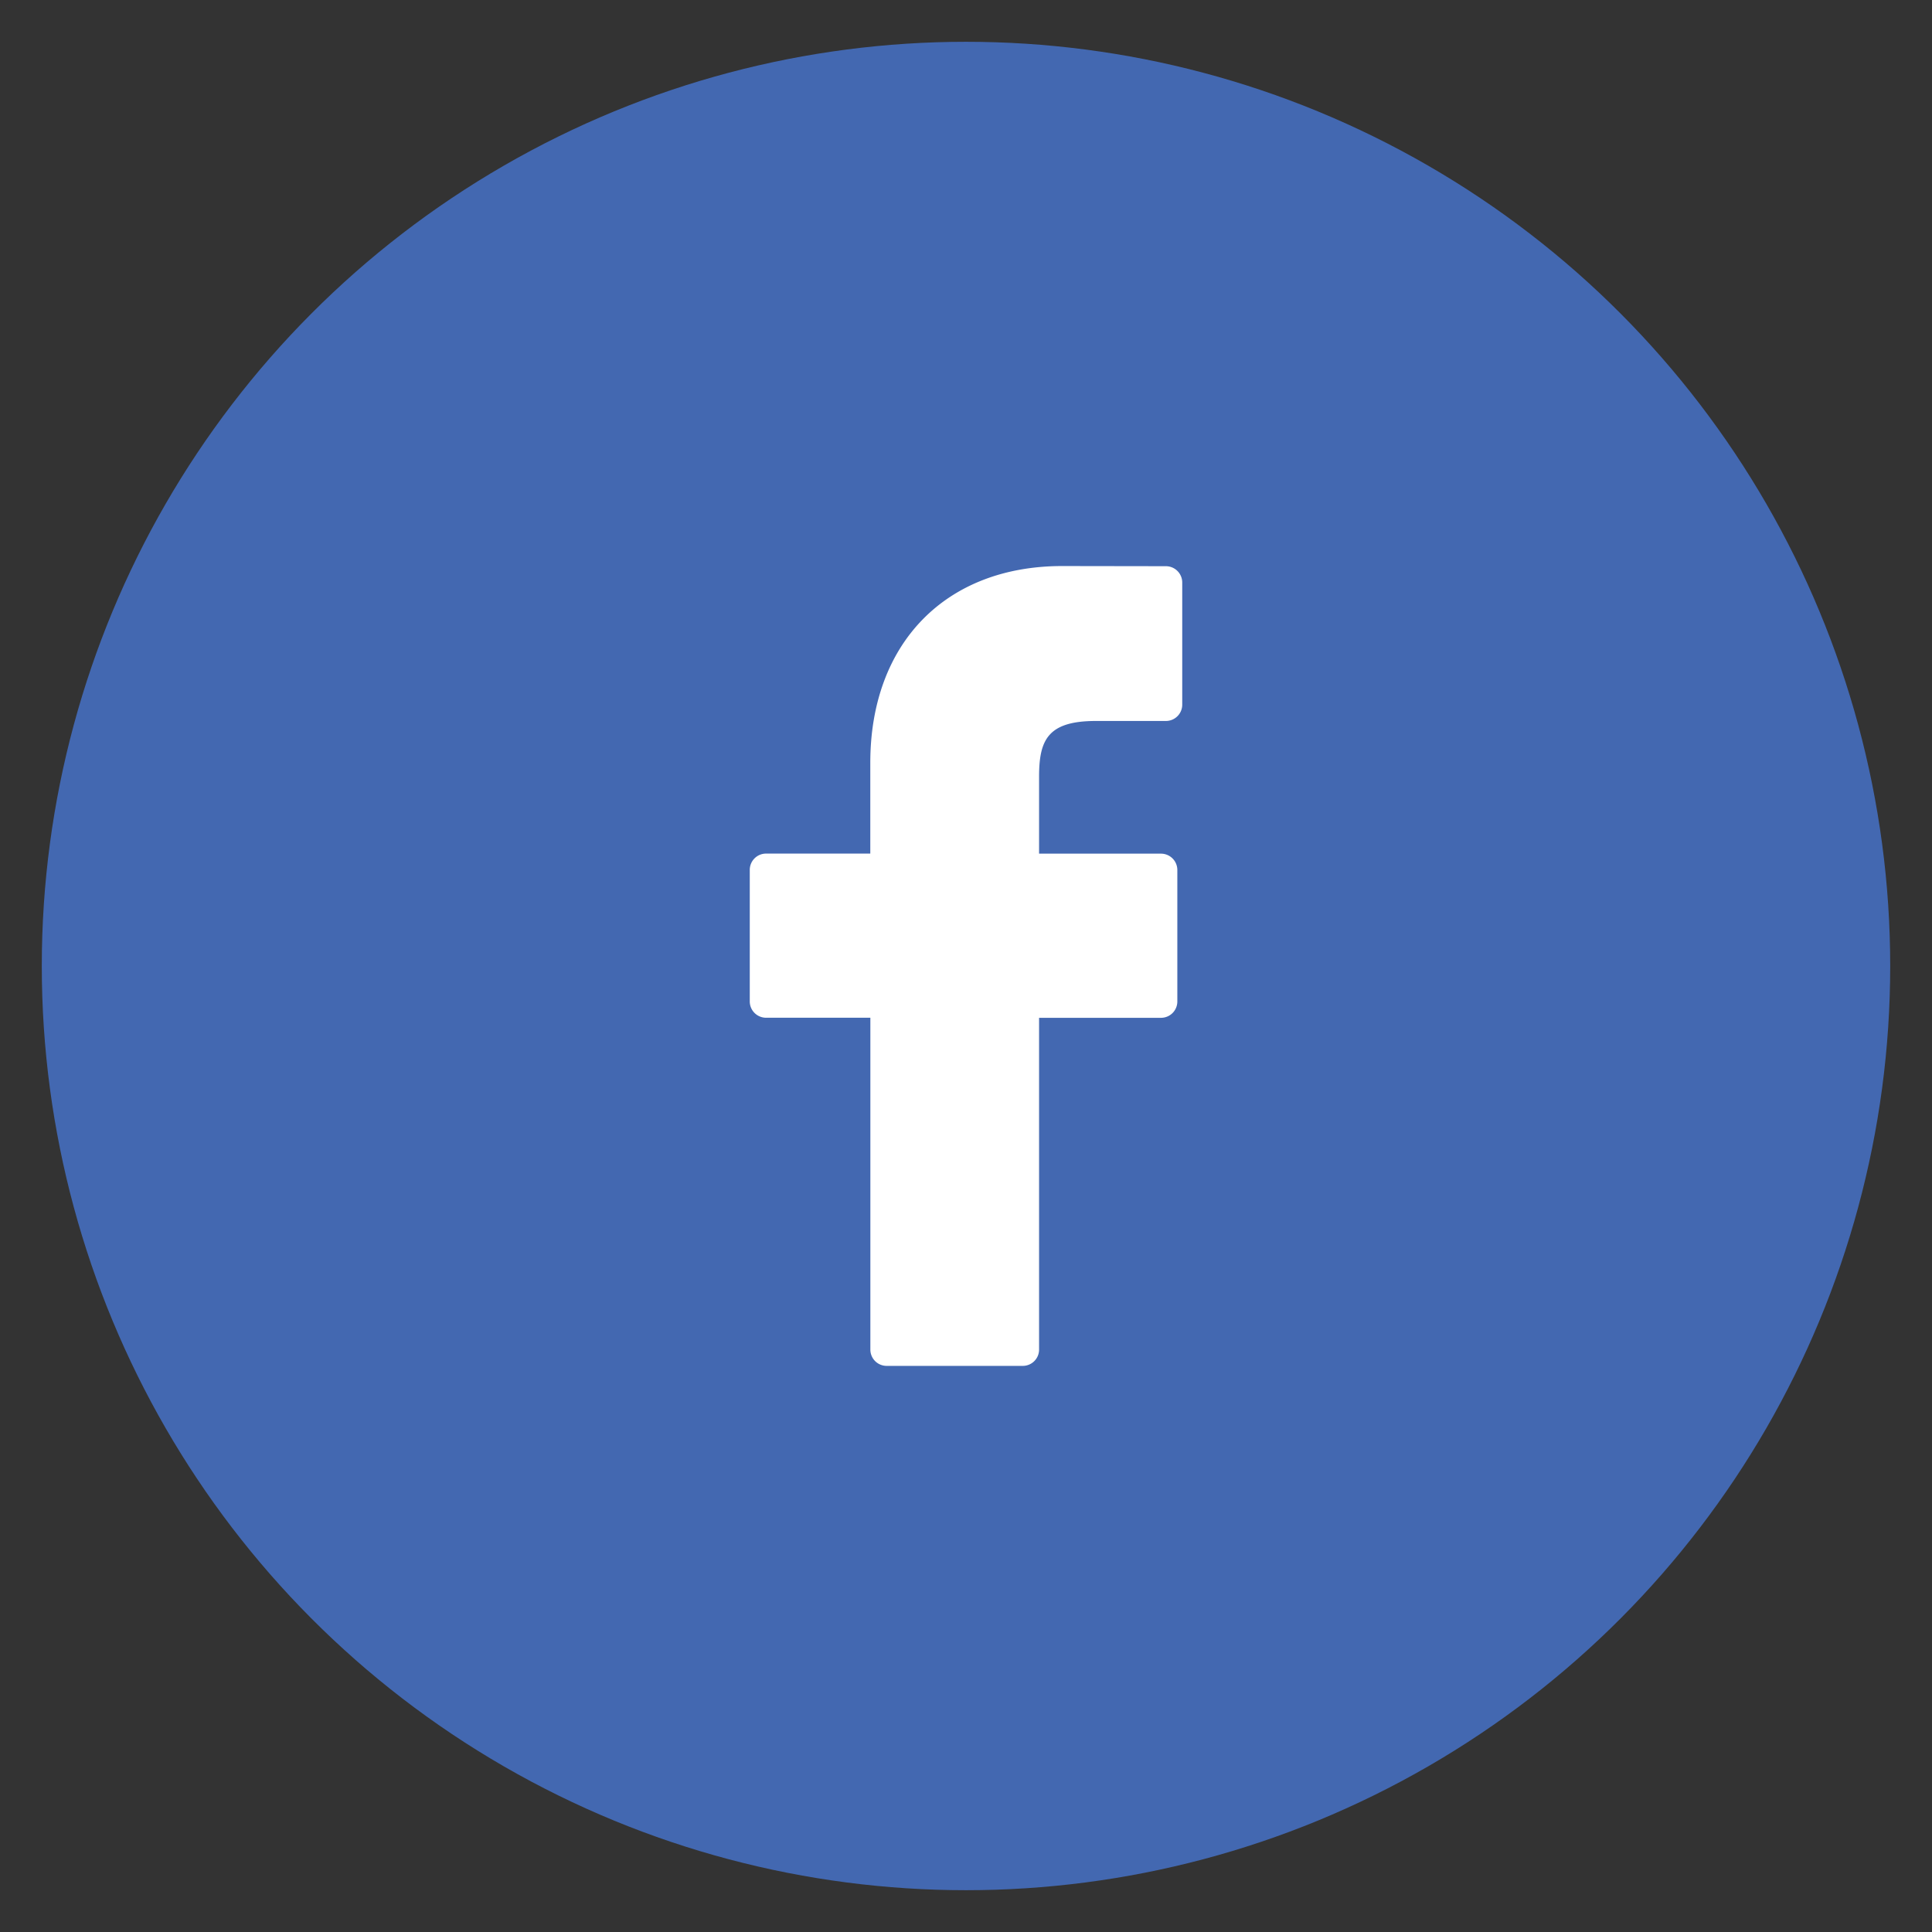
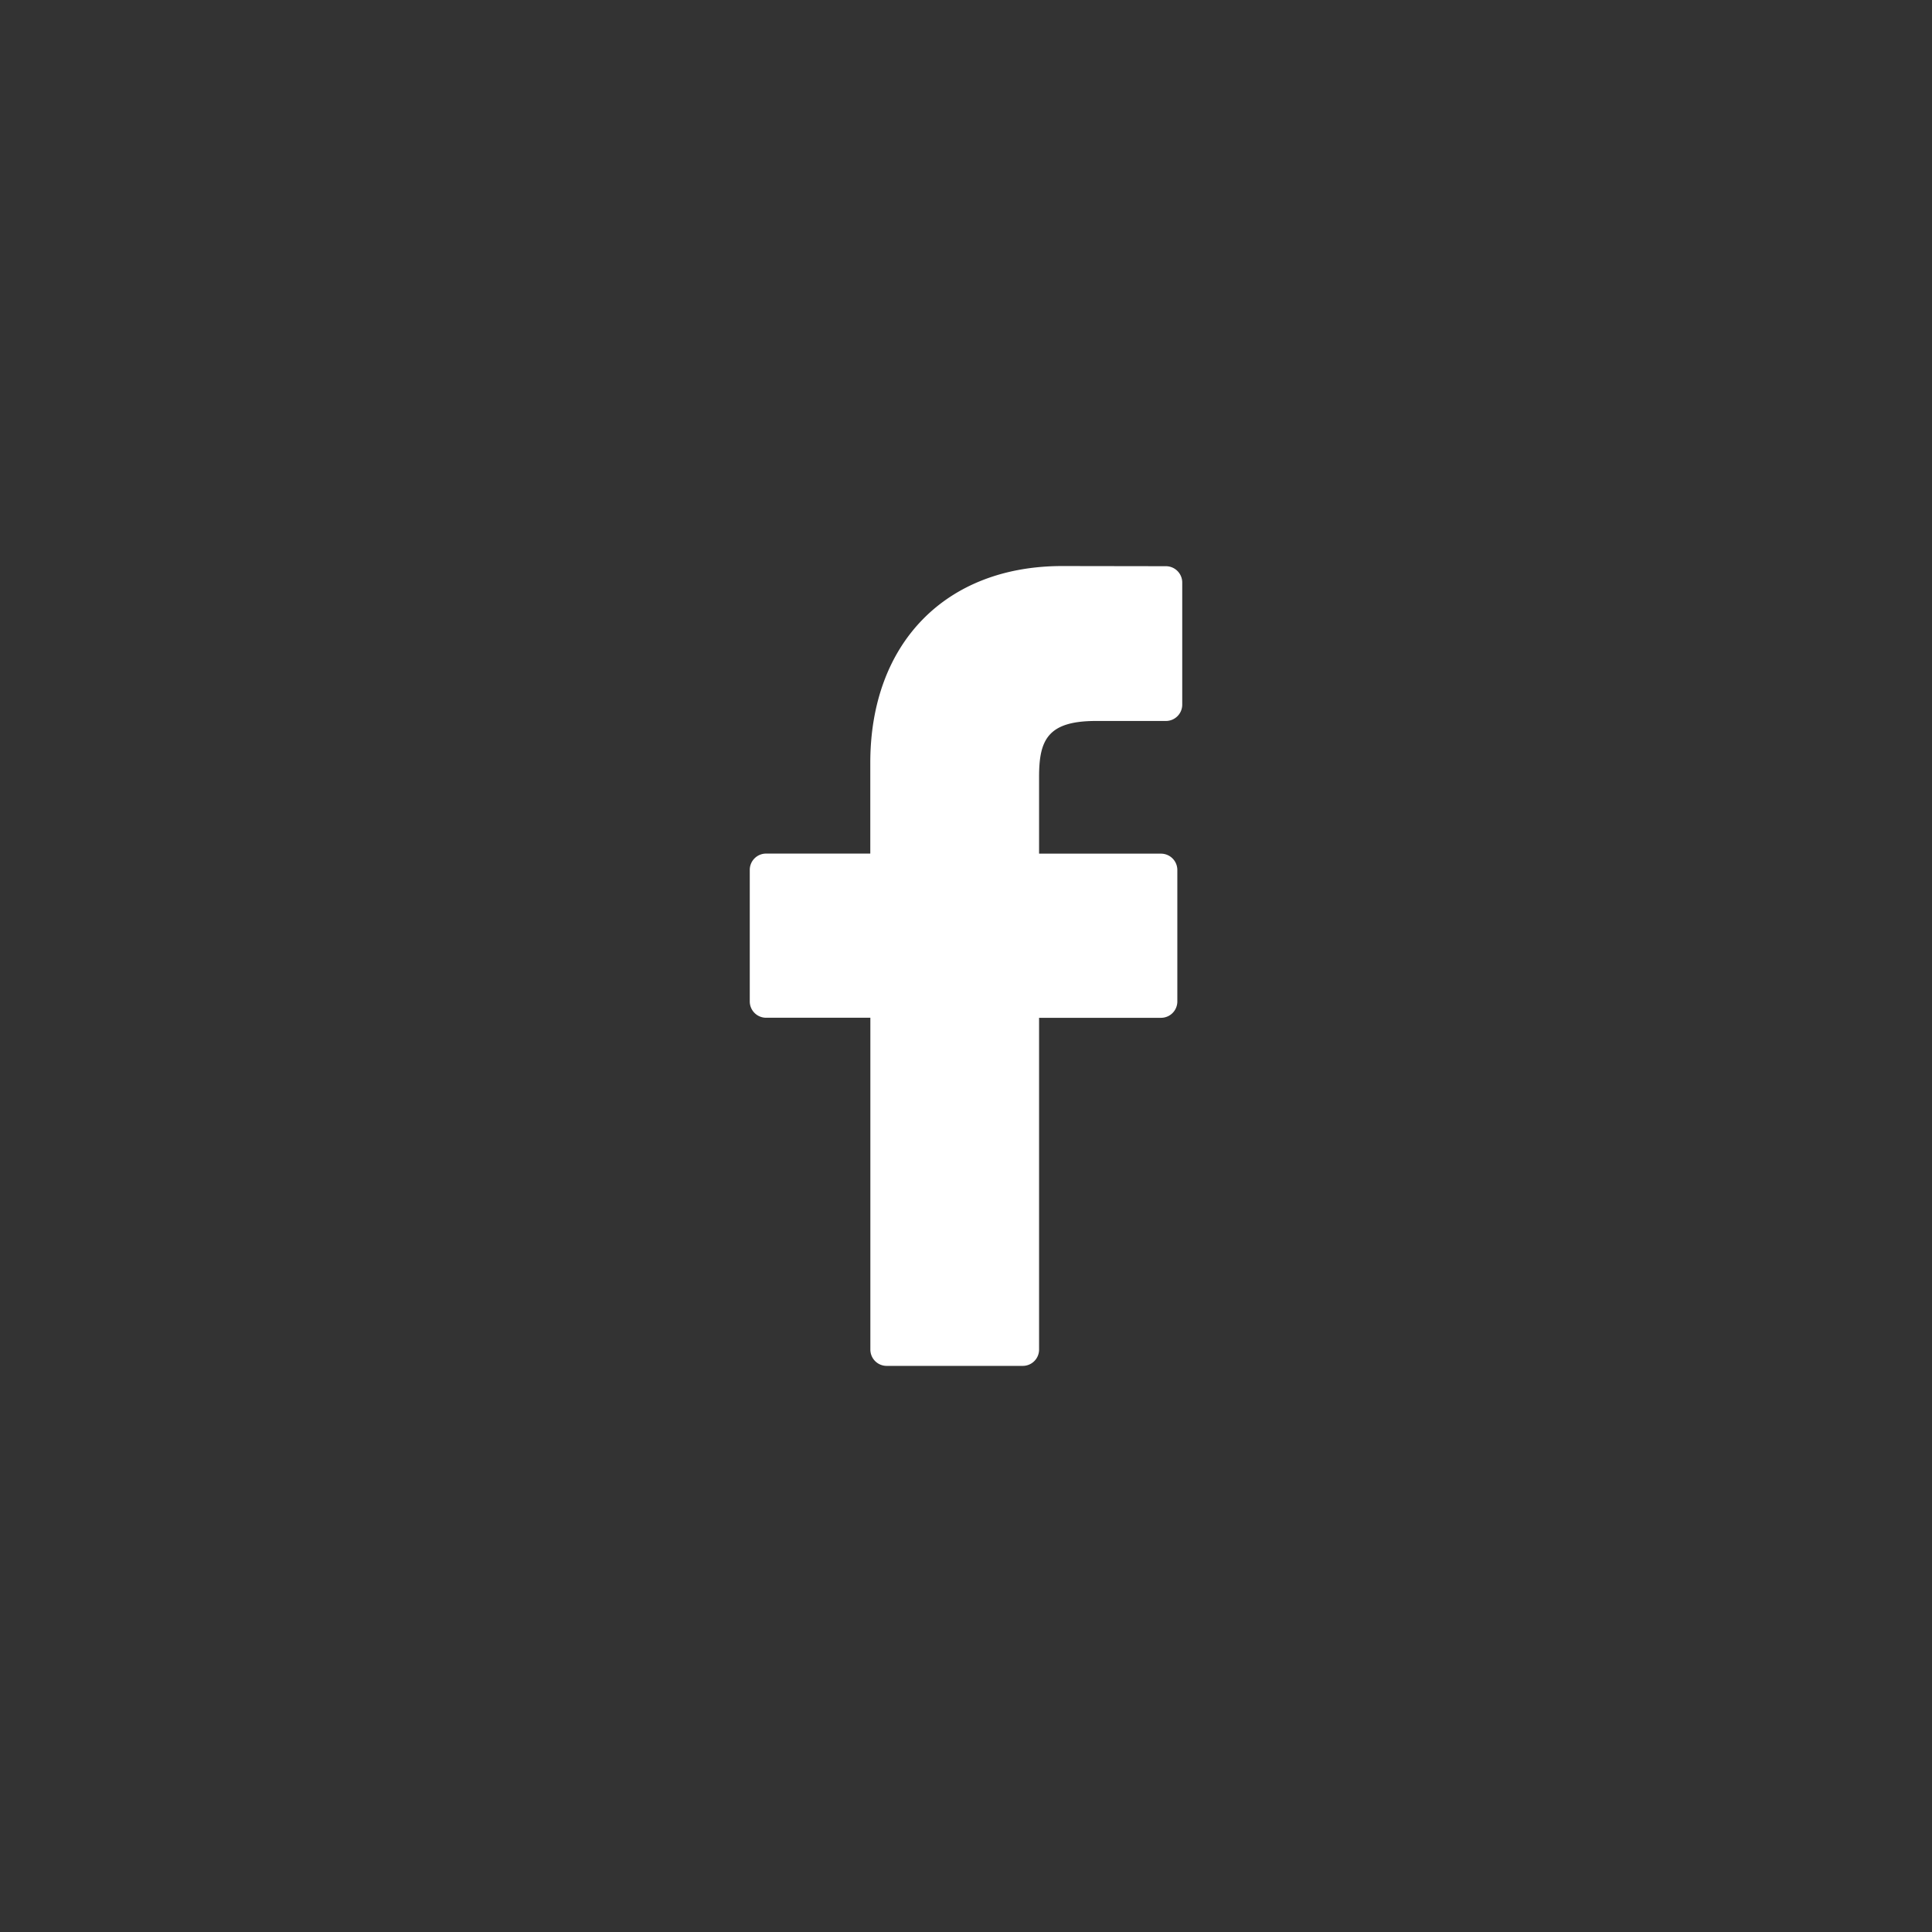
<svg xmlns="http://www.w3.org/2000/svg" id="Layer_1" data-name="Layer 1" viewBox="0 0 864 864">
  <rect x="0" y="0" width="864" height="864" fill="#333333" stroke="none" />
  <defs>
    <style>.cls-1{fill:#4368b1;}.cls-2{fill:#fff;}</style>
  </defs>
  <title>Social Media</title>
-   <circle class="cls-1" cx="432" cy="432" r="413.31" />
  <path class="cls-2" d="M521.42,253.21,475,253.14c-52.12,0-85.8,34.55-85.8,88v40.59H342.59a7.29,7.29,0,0,0-7.29,7.3v58.81a7.3,7.3,0,0,0,7.29,7.3h46.64v148.4a7.29,7.29,0,0,0,7.3,7.29h60.85a7.29,7.29,0,0,0,7.3-7.29V455.17h54.53a7.3,7.3,0,0,0,7.3-7.3l0-58.81a7.31,7.31,0,0,0-7.3-7.3H464.68v-34.4c0-16.54,3.94-24.94,25.48-24.94h31.25a7.29,7.29,0,0,0,7.29-7.29V260.51A7.3,7.3,0,0,0,521.42,253.21Z" />
</svg>